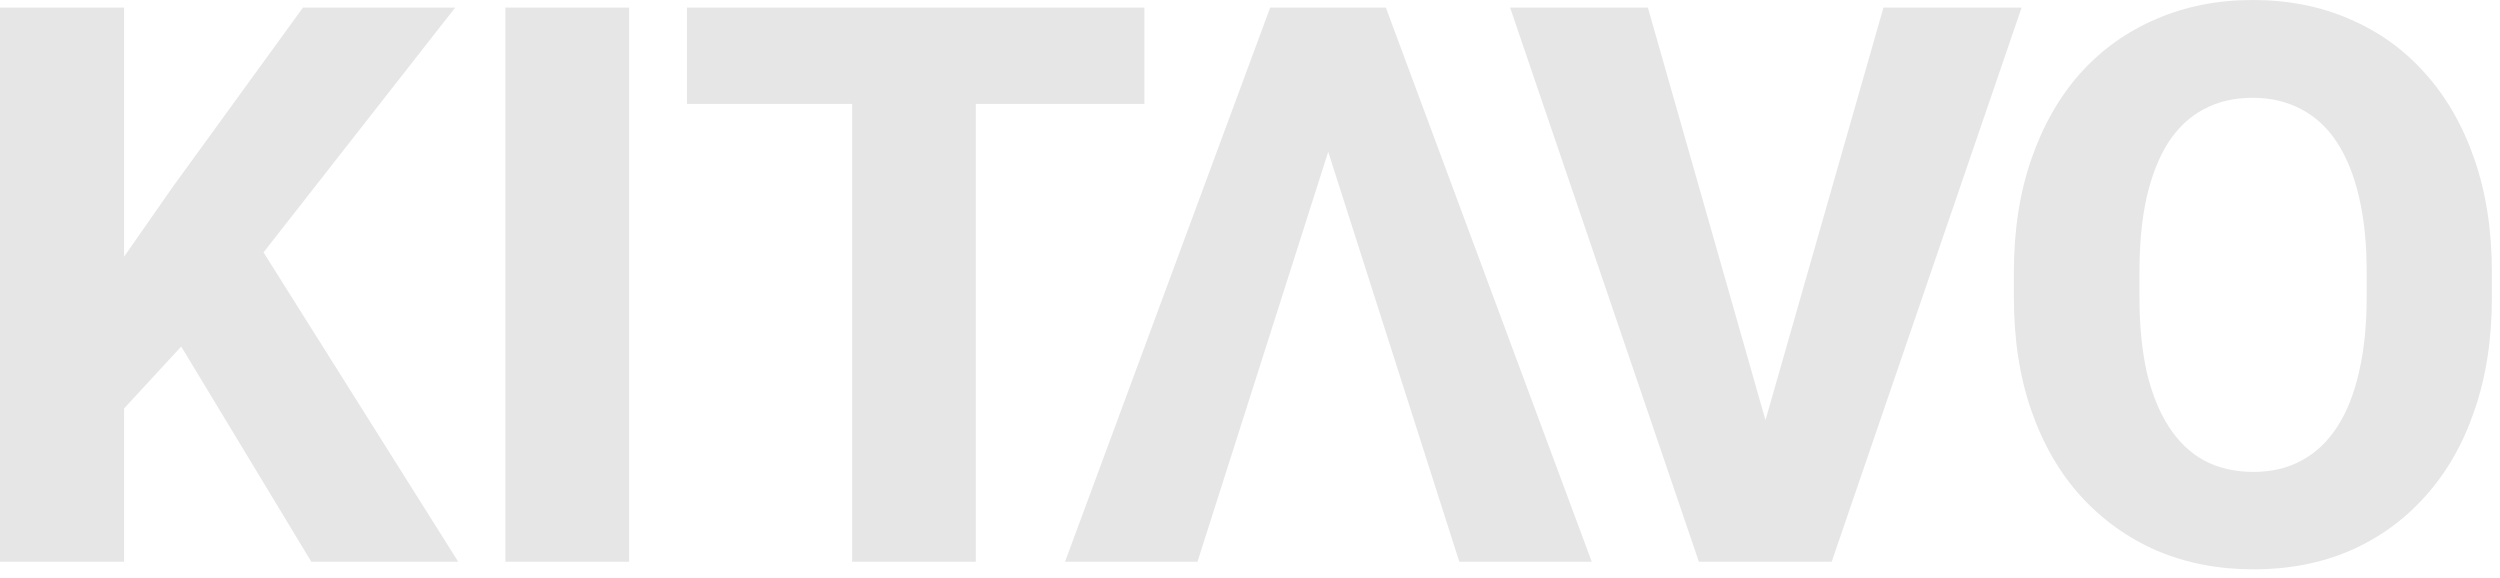
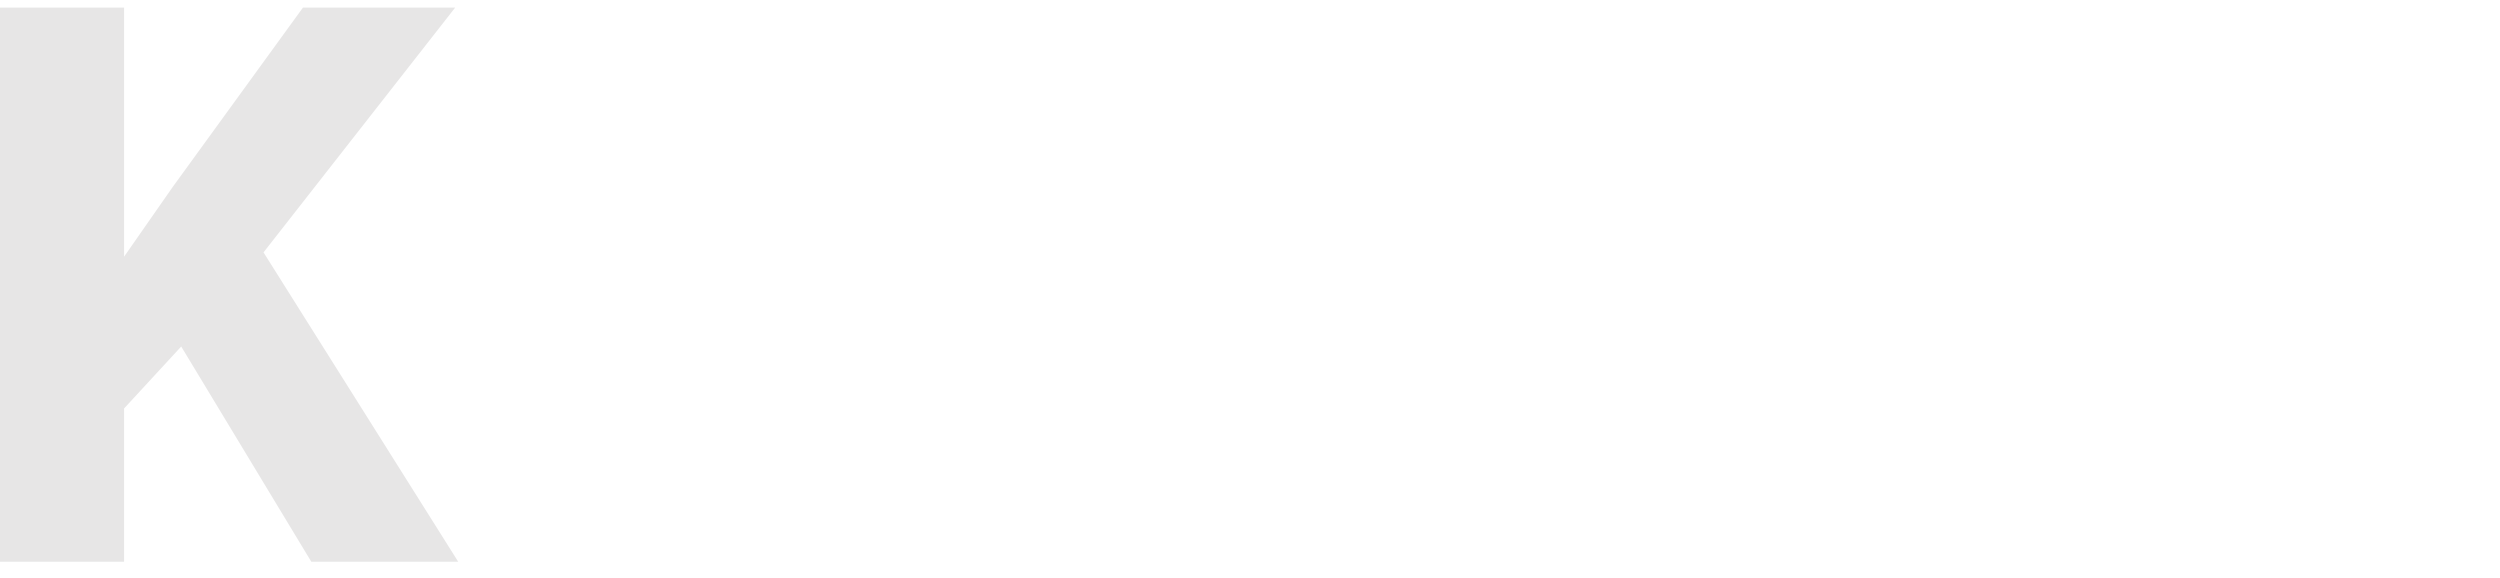
<svg xmlns="http://www.w3.org/2000/svg" width="225" height="52" viewBox="0 0 225 52" fill="none">
-   <path d="M224.269 24.524V26.751C224.269 30.541 223.743 33.944 222.693 36.958C221.665 39.972 220.193 42.541 218.274 44.665C216.379 46.788 214.119 48.421 211.493 49.563C208.889 50.682 206.001 51.241 202.827 51.241C199.653 51.241 196.753 50.682 194.127 49.563C191.501 48.421 189.217 46.788 187.276 44.665C185.358 42.541 183.874 39.972 182.824 36.958C181.773 33.944 181.248 30.541 181.248 26.751V24.524C181.248 20.734 181.773 17.331 182.824 14.317C183.874 11.28 185.347 8.7 187.242 6.576C189.16 4.453 191.432 2.832 194.058 1.713C196.684 0.571 199.584 0 202.758 0C205.932 0 208.832 0.571 211.458 1.713C214.084 2.832 216.345 4.453 218.24 6.576C220.158 8.7 221.643 11.28 222.693 14.317C223.743 17.331 224.269 20.734 224.269 24.524ZM213 26.751V24.456C213 21.921 212.771 19.683 212.315 17.743C211.858 15.779 211.196 14.135 210.328 12.81C209.46 11.486 208.387 10.492 207.108 9.83C205.83 9.145 204.38 8.803 202.758 8.803C201.068 8.803 199.596 9.145 198.34 9.83C197.084 10.492 196.022 11.486 195.154 12.81C194.309 14.135 193.659 15.779 193.202 17.743C192.768 19.683 192.551 21.921 192.551 24.456V26.751C192.551 29.263 192.768 31.5 193.202 33.464C193.659 35.405 194.321 37.049 195.189 38.397C196.056 39.744 197.118 40.76 198.374 41.445C199.653 42.13 201.137 42.472 202.827 42.472C204.448 42.472 205.887 42.13 207.143 41.445C208.421 40.76 209.494 39.744 210.362 38.397C211.23 37.049 211.881 35.405 212.315 33.464C212.771 31.5 213 29.263 213 26.751Z" fill="#E7E6E6" />
-   <path d="M158.413 39.493L169.511 0.685H181.944L164.853 50.556H156.735L158.413 39.493ZM148.309 0.685L159.372 39.493L161.119 50.556H152.899L135.91 0.685H148.309Z" fill="#E7E6E6" />
-   <path d="M120.652 10.173L107.773 50.556H95.853L114.315 0.685H121.85L120.652 10.173ZM131.338 50.556L118.425 10.173L117.089 0.685H124.728L143.258 50.556H131.338Z" fill="#E7E6E6" />
-   <path d="M87.822 0.685V50.556H76.69V0.685H87.822ZM102.996 0.685V9.351H61.825V0.685H102.996Z" fill="#E7E6E6" />
-   <path d="M56.619 0.685V50.556H45.487V0.685H56.619Z" fill="#E7E6E6" />
  <path d="M11.166 0.685V50.556H0V0.685H11.166ZM40.965 0.685L21.442 25.62L10.07 37.951L8.049 27.573L15.55 16.818L27.265 0.685H40.965ZM28.018 50.556L14.249 27.778L22.743 21.168L41.239 50.556H28.018Z" fill="#E7E6E6" />
</svg>